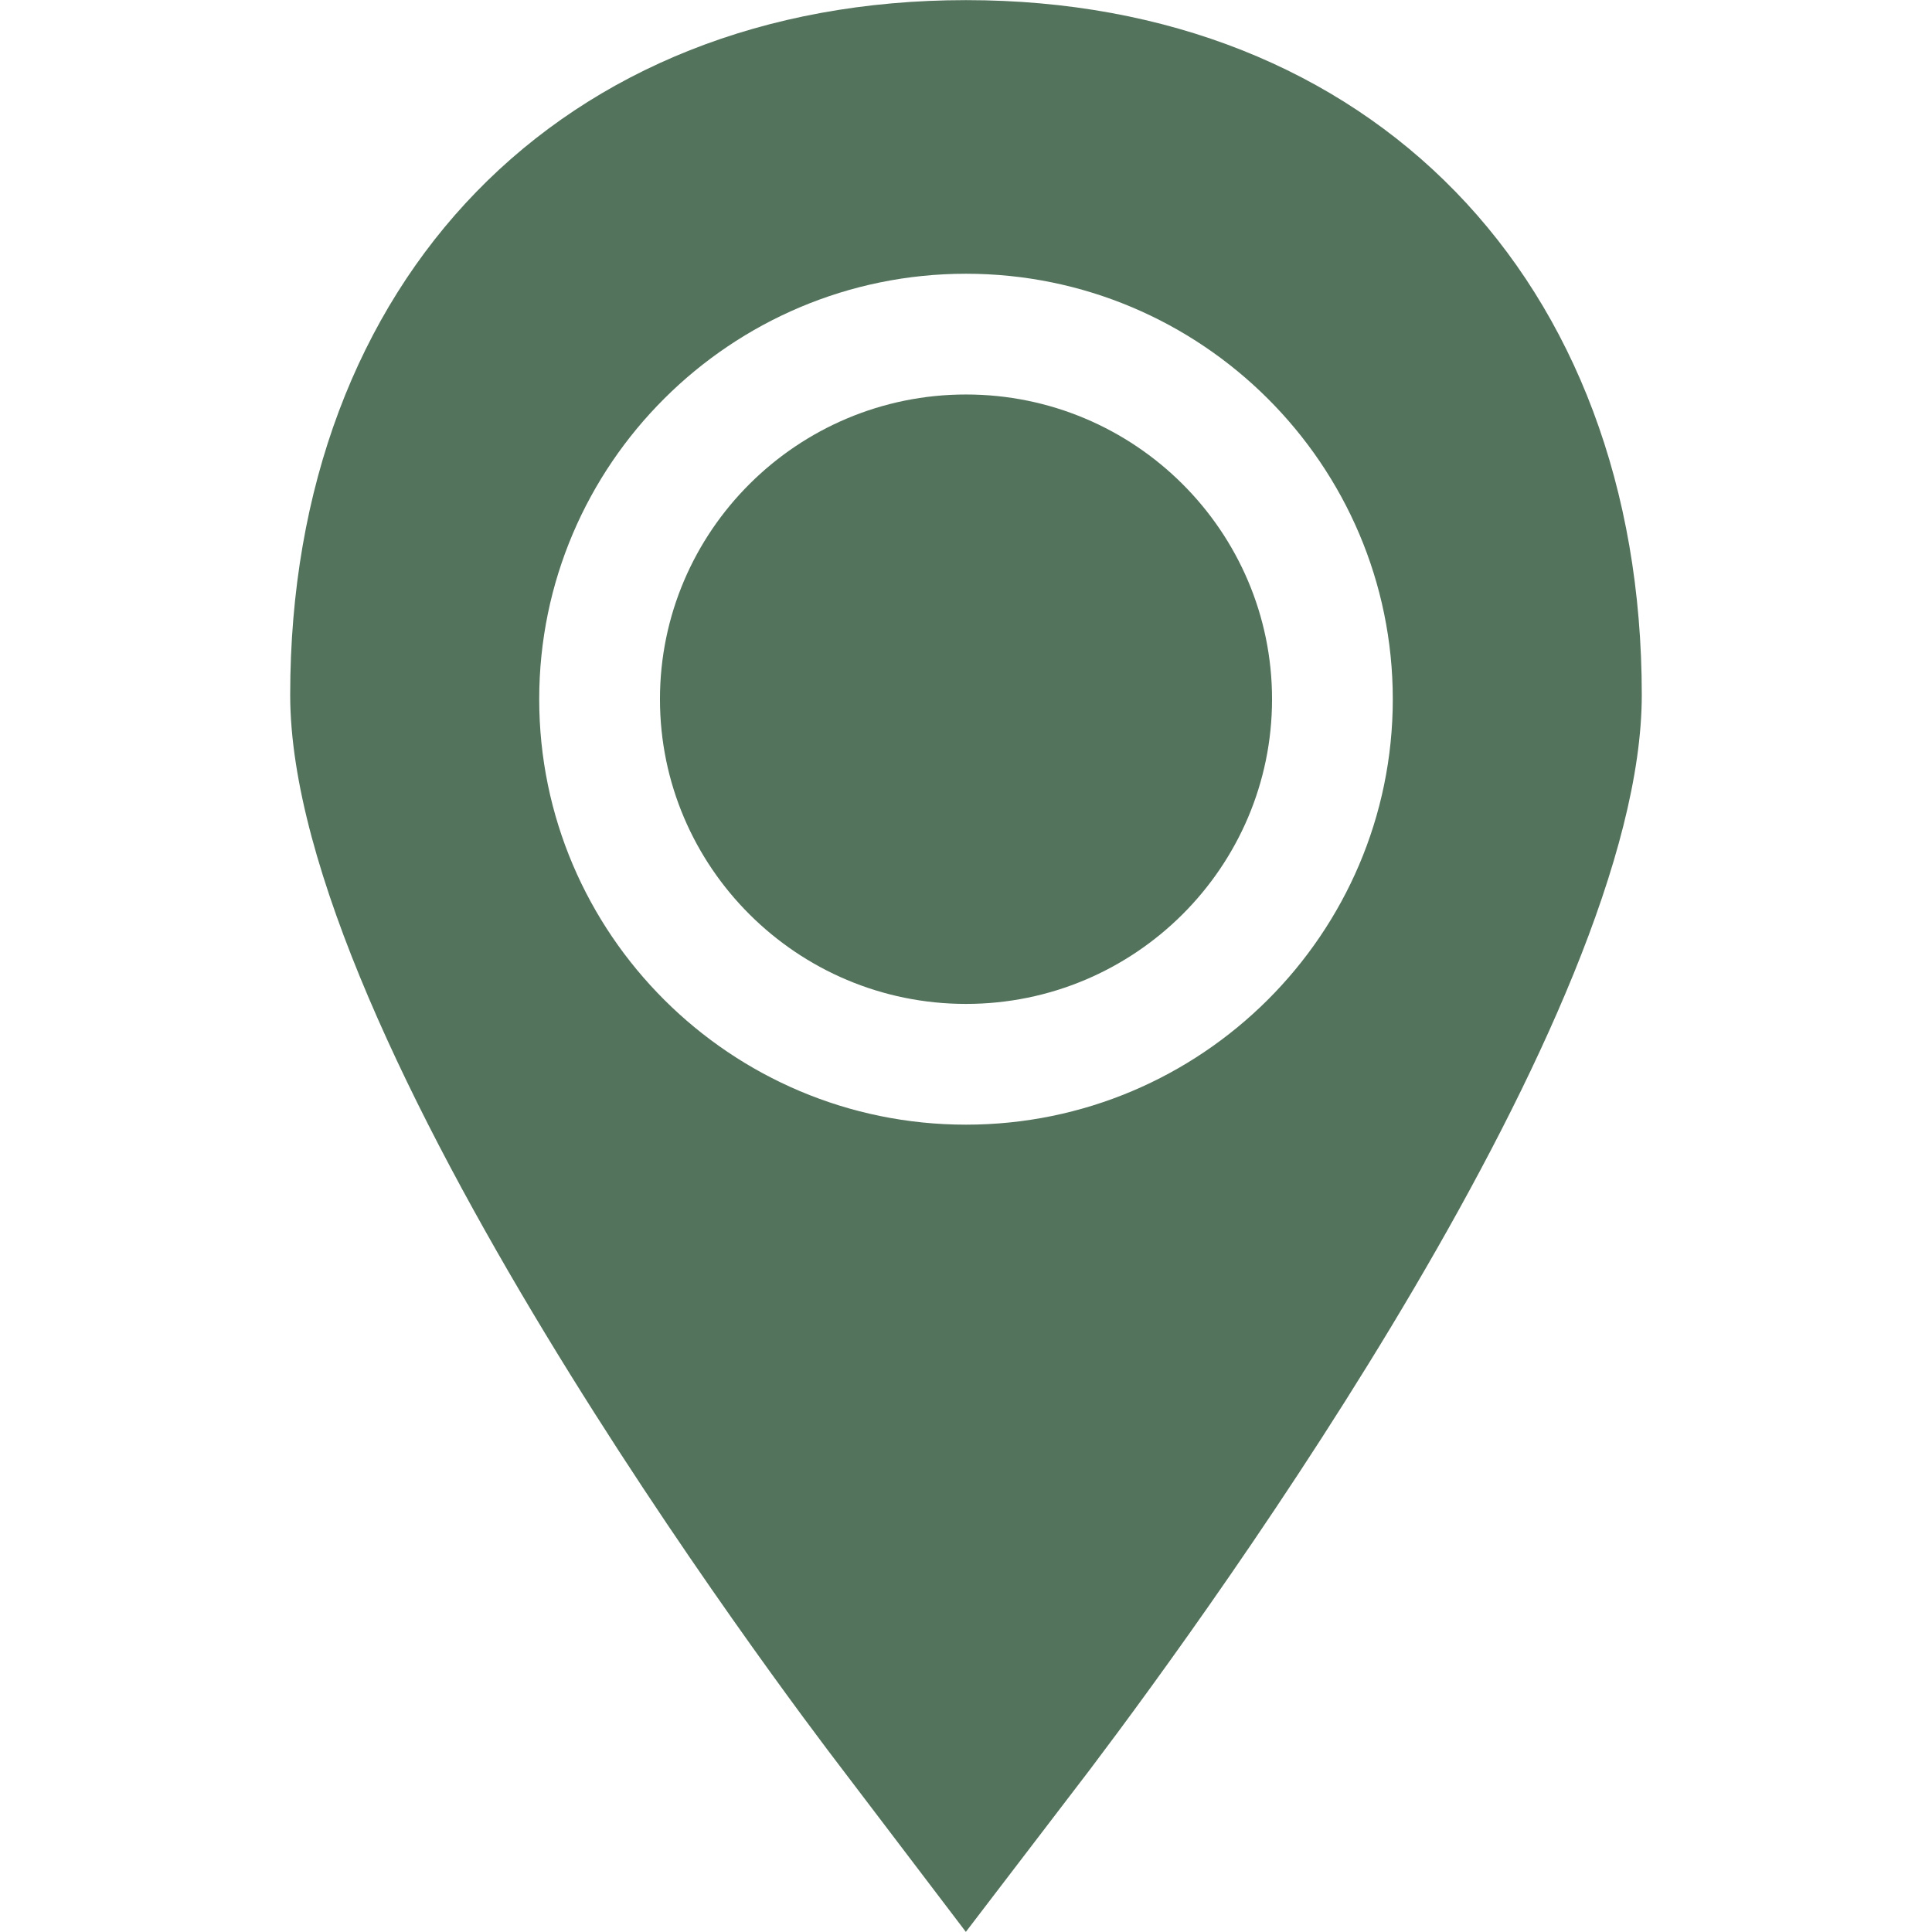
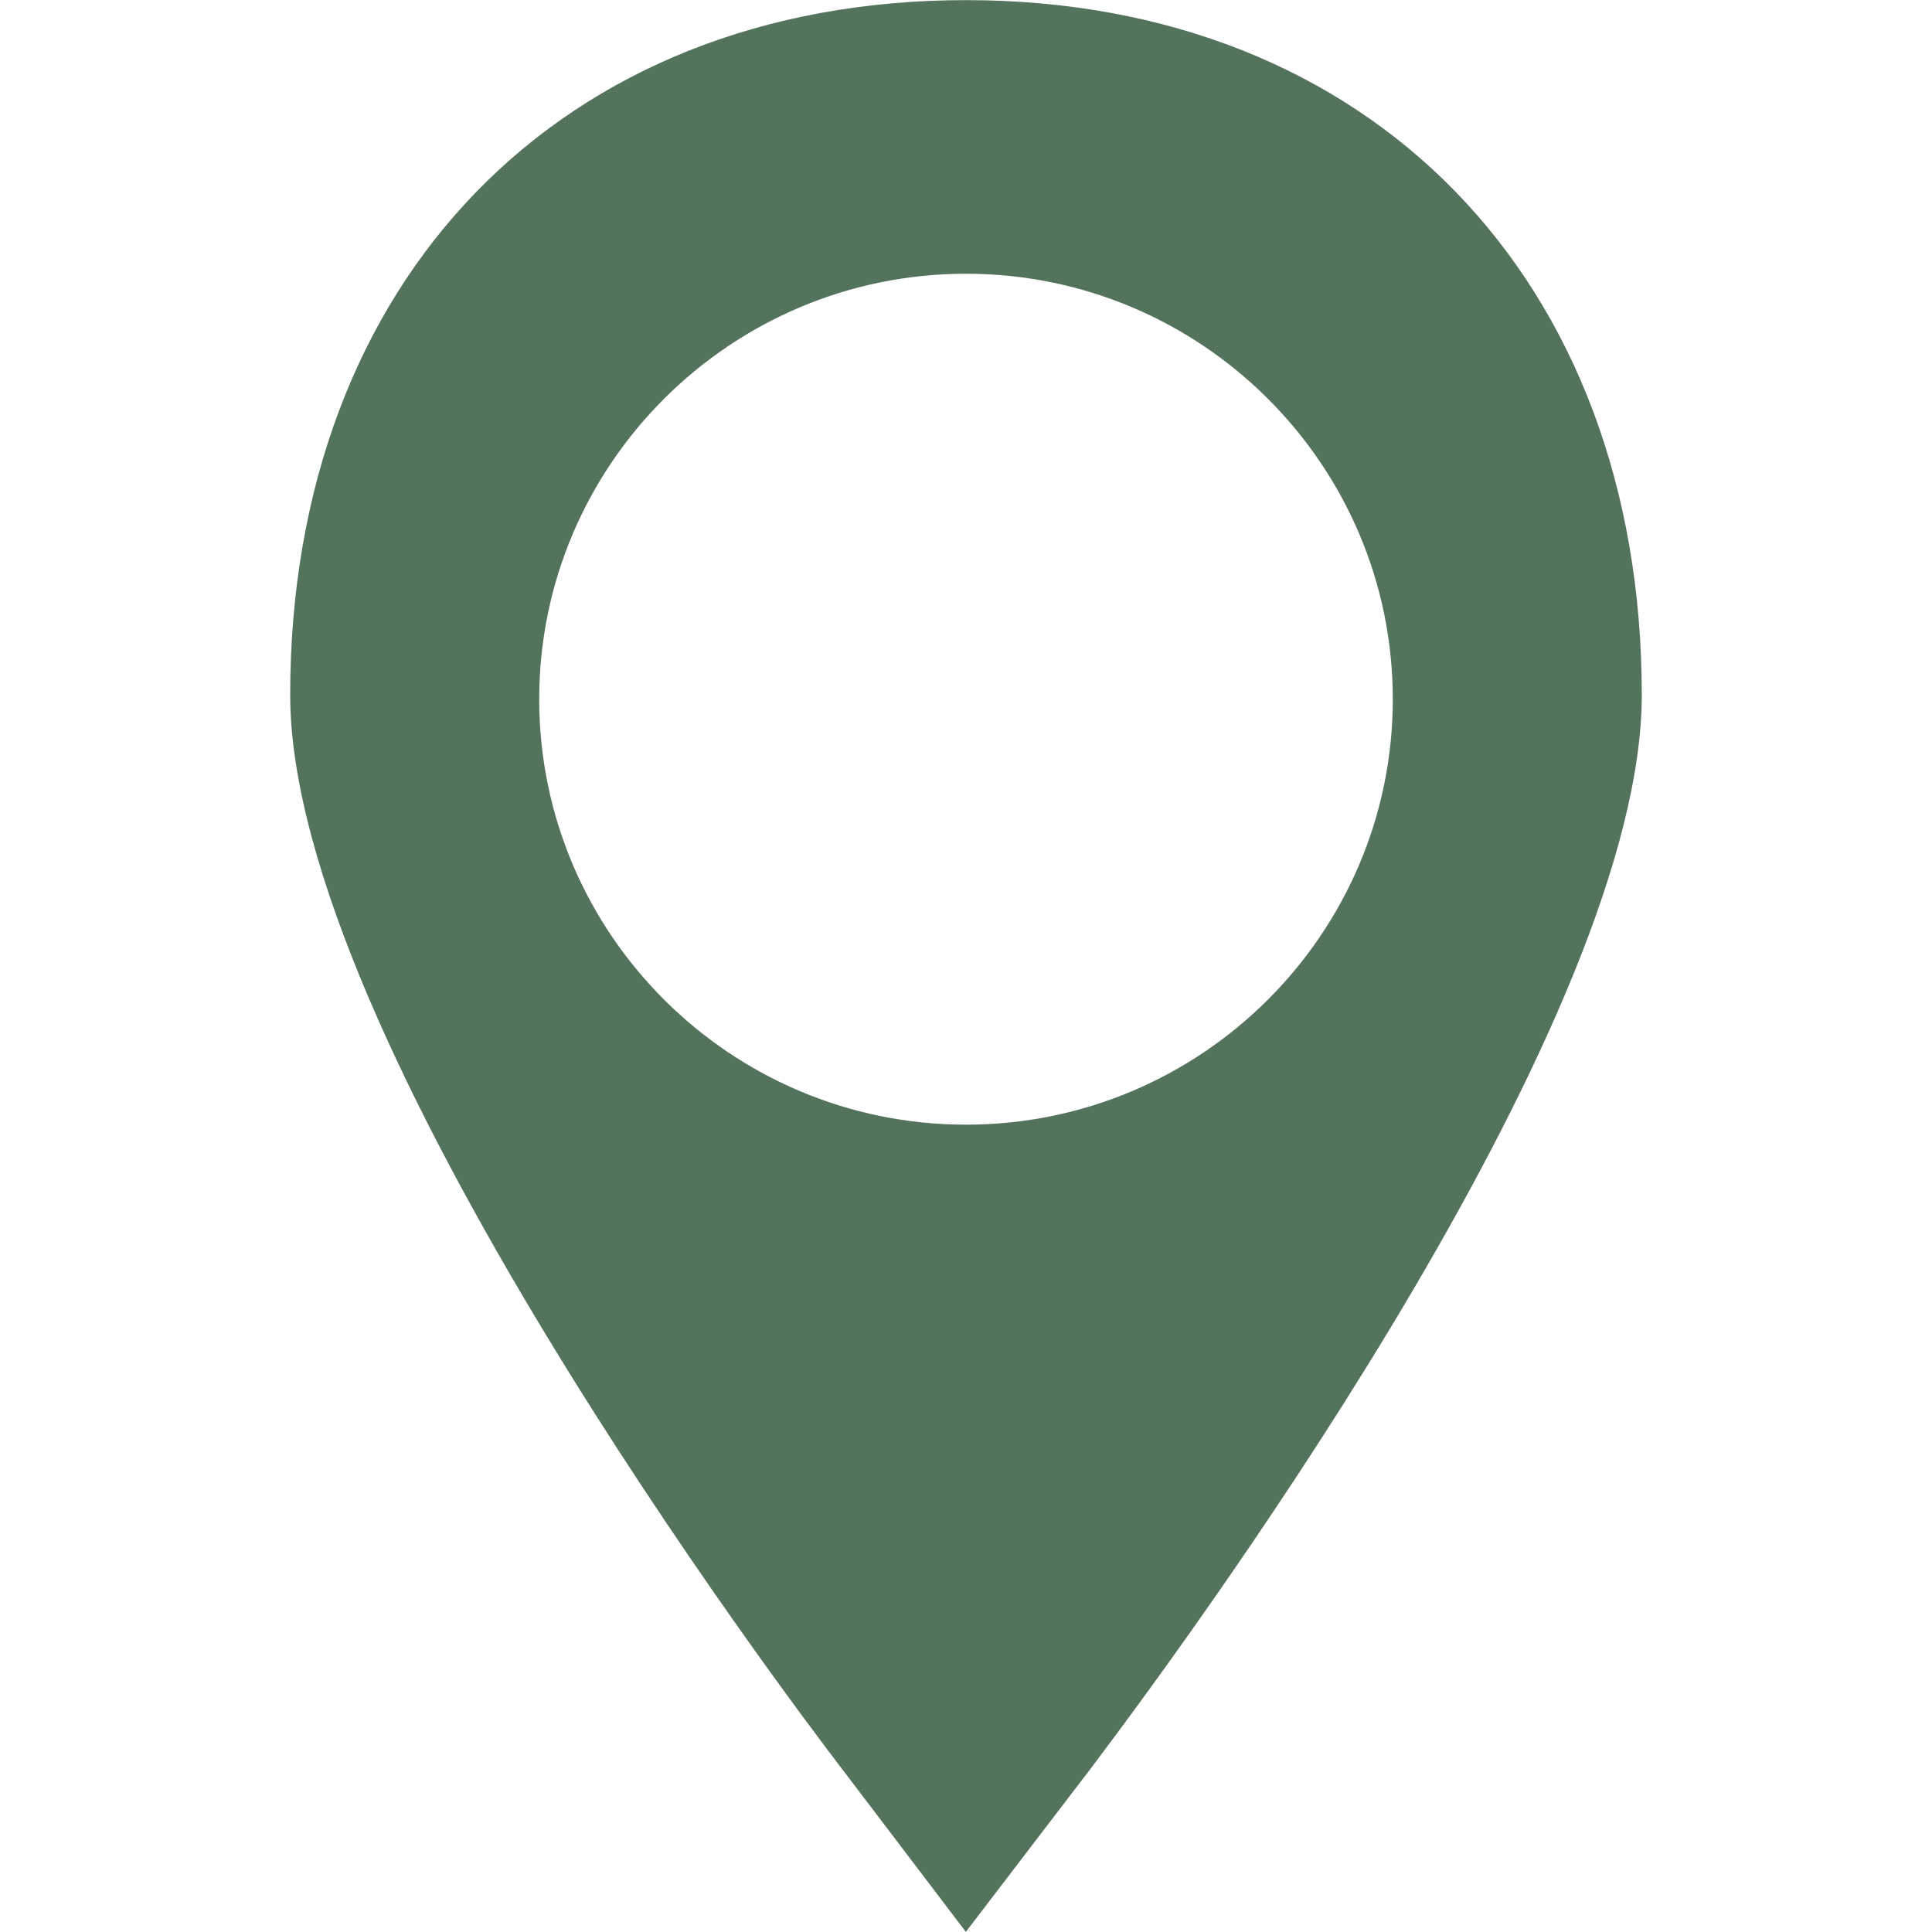
<svg xmlns="http://www.w3.org/2000/svg" width="64" height="64" viewBox="0 0 64 64" fill="none">
-   <path d="M42.138 23.162C42.138 17.596 37.59 13.068 32 13.068C26.41 13.068 21.862 17.596 21.862 23.162C21.862 28.728 26.41 33.256 32 33.256C37.59 33.256 42.138 28.728 42.138 23.162Z" fill="#53735C" />
  <path d="M31.995 63.996L36.104 58.621C40.393 52.943 54.386 33.597 54.386 23.02C54.387 9.253 45.391 0.004 32 0.004C18.609 0.004 9.613 9.253 9.613 23.021C9.613 34.411 26.045 56.187 27.914 58.626L31.995 63.996ZM17.862 23.162C17.862 15.391 24.204 9.068 32 9.068C39.796 9.068 46.138 15.391 46.138 23.162C46.138 30.933 39.796 37.256 32 37.256C24.204 37.256 17.862 30.934 17.862 23.162Z" fill="#53735C" />
</svg>